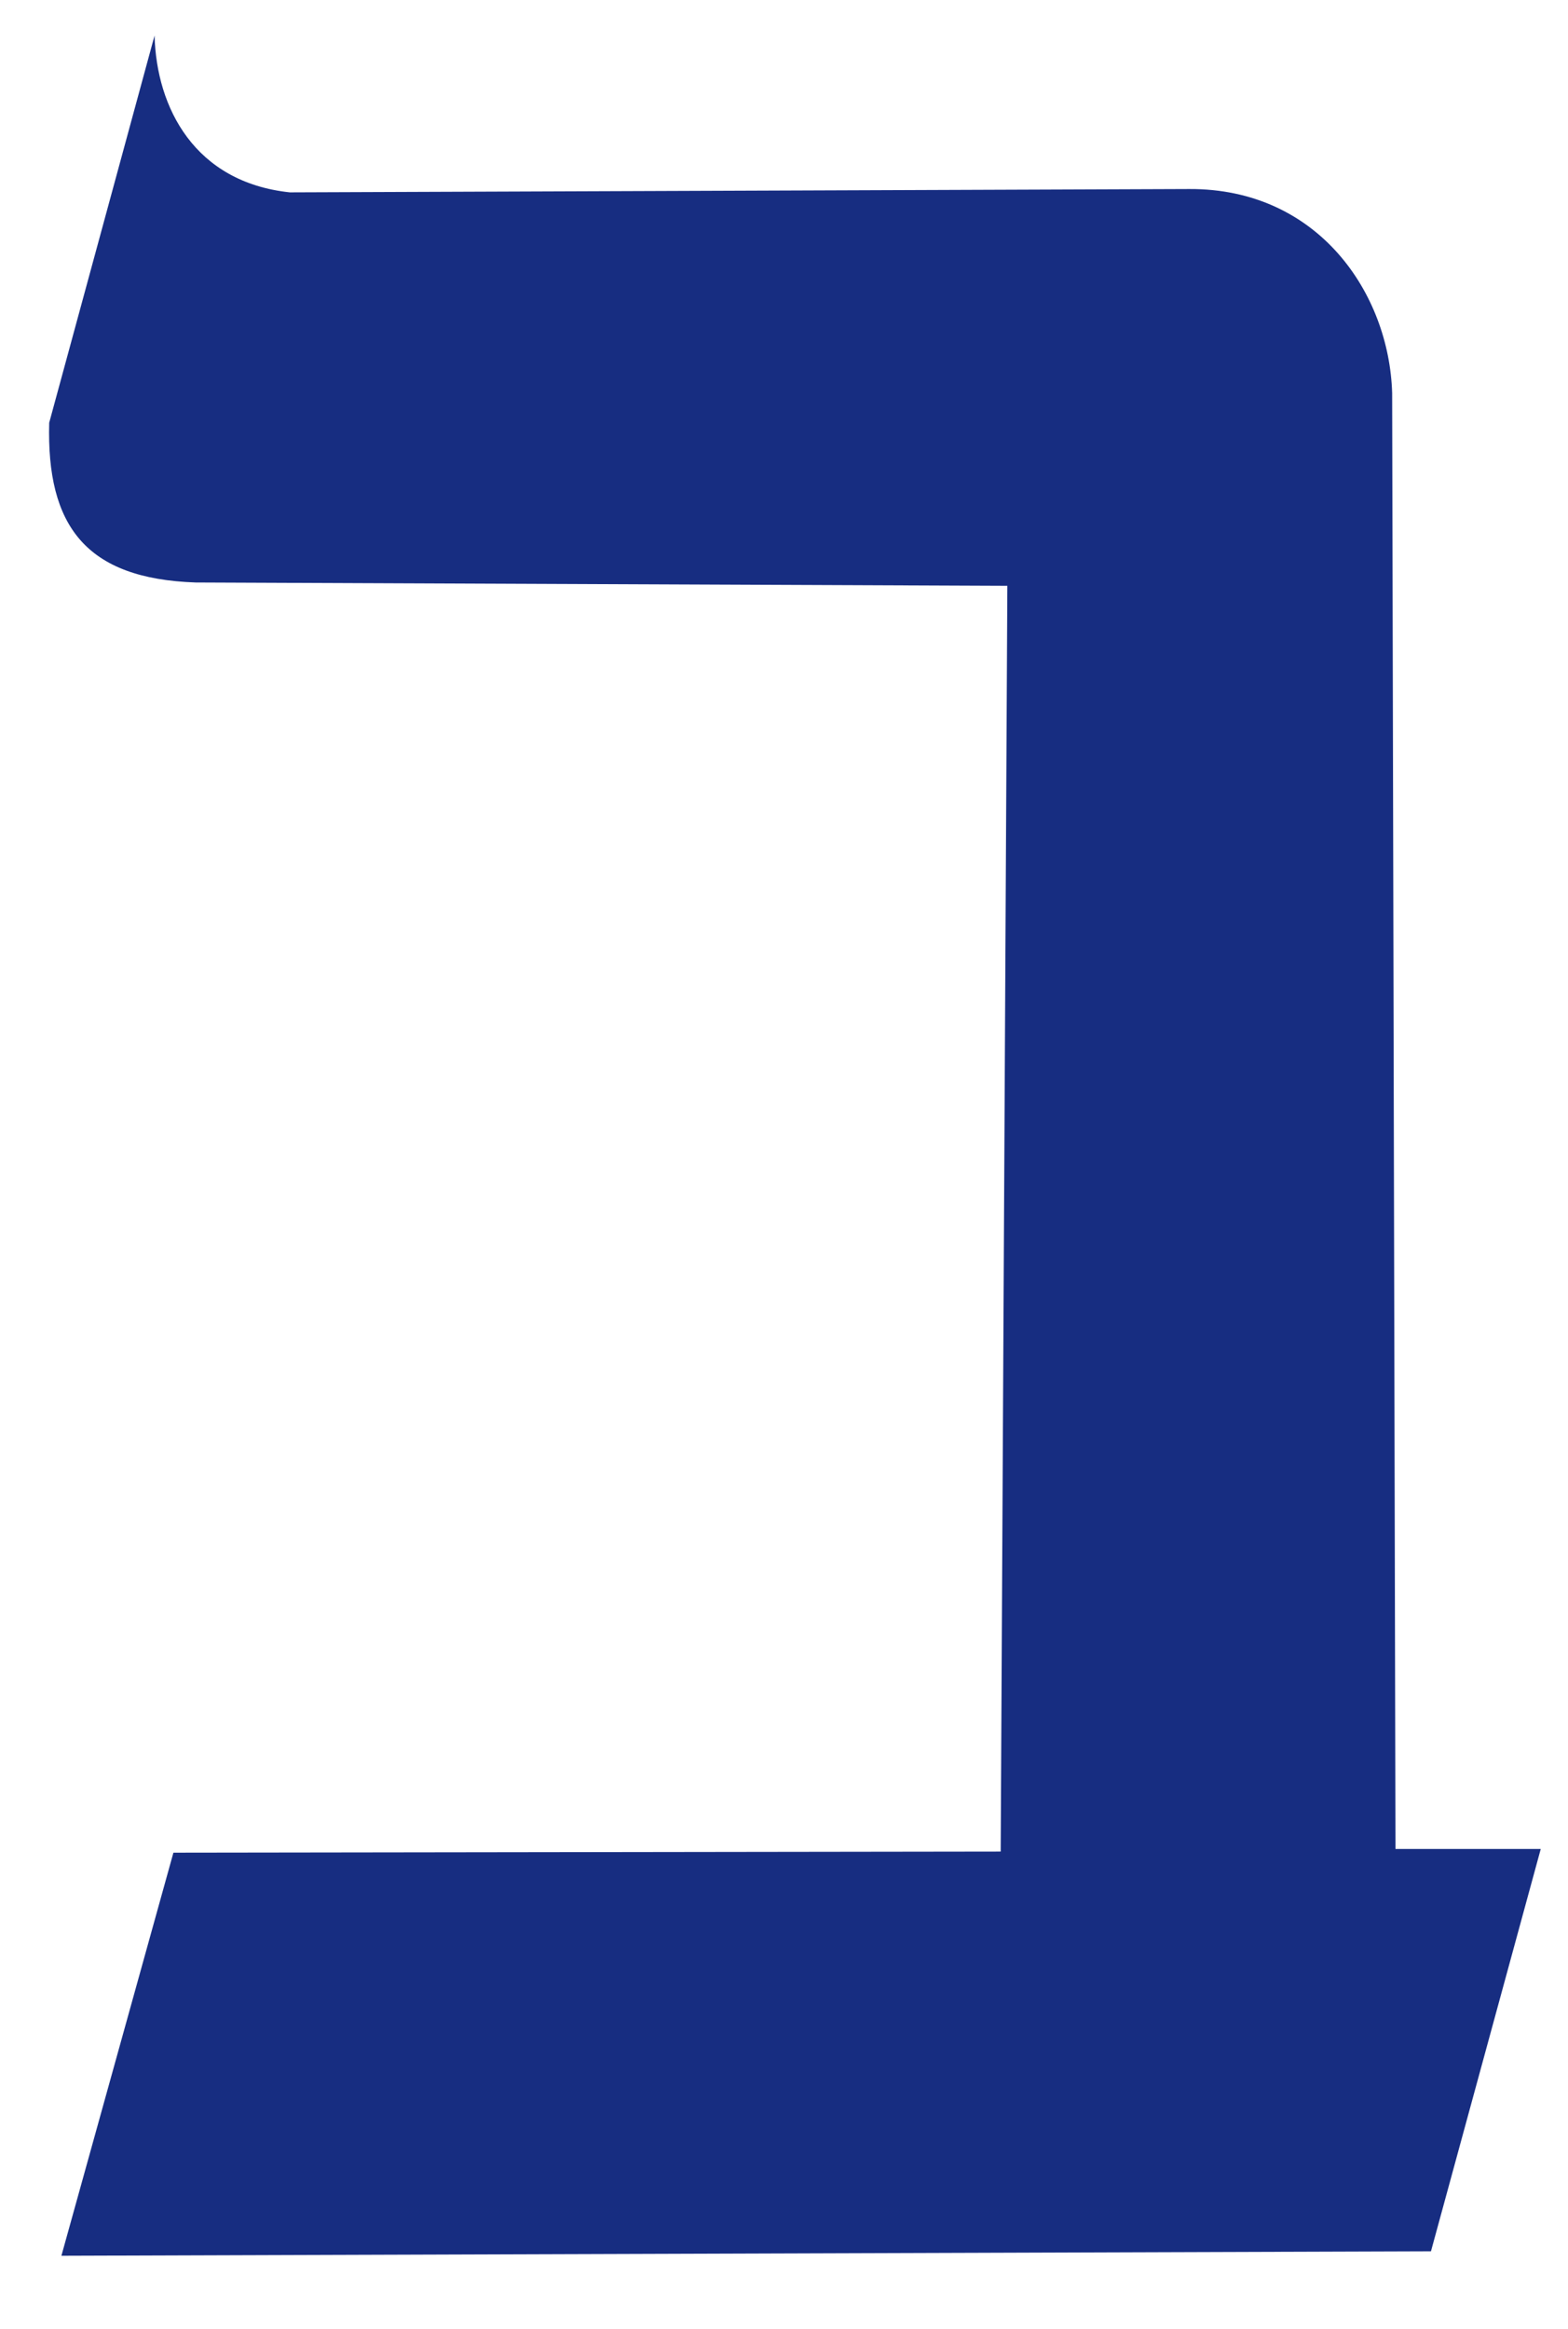
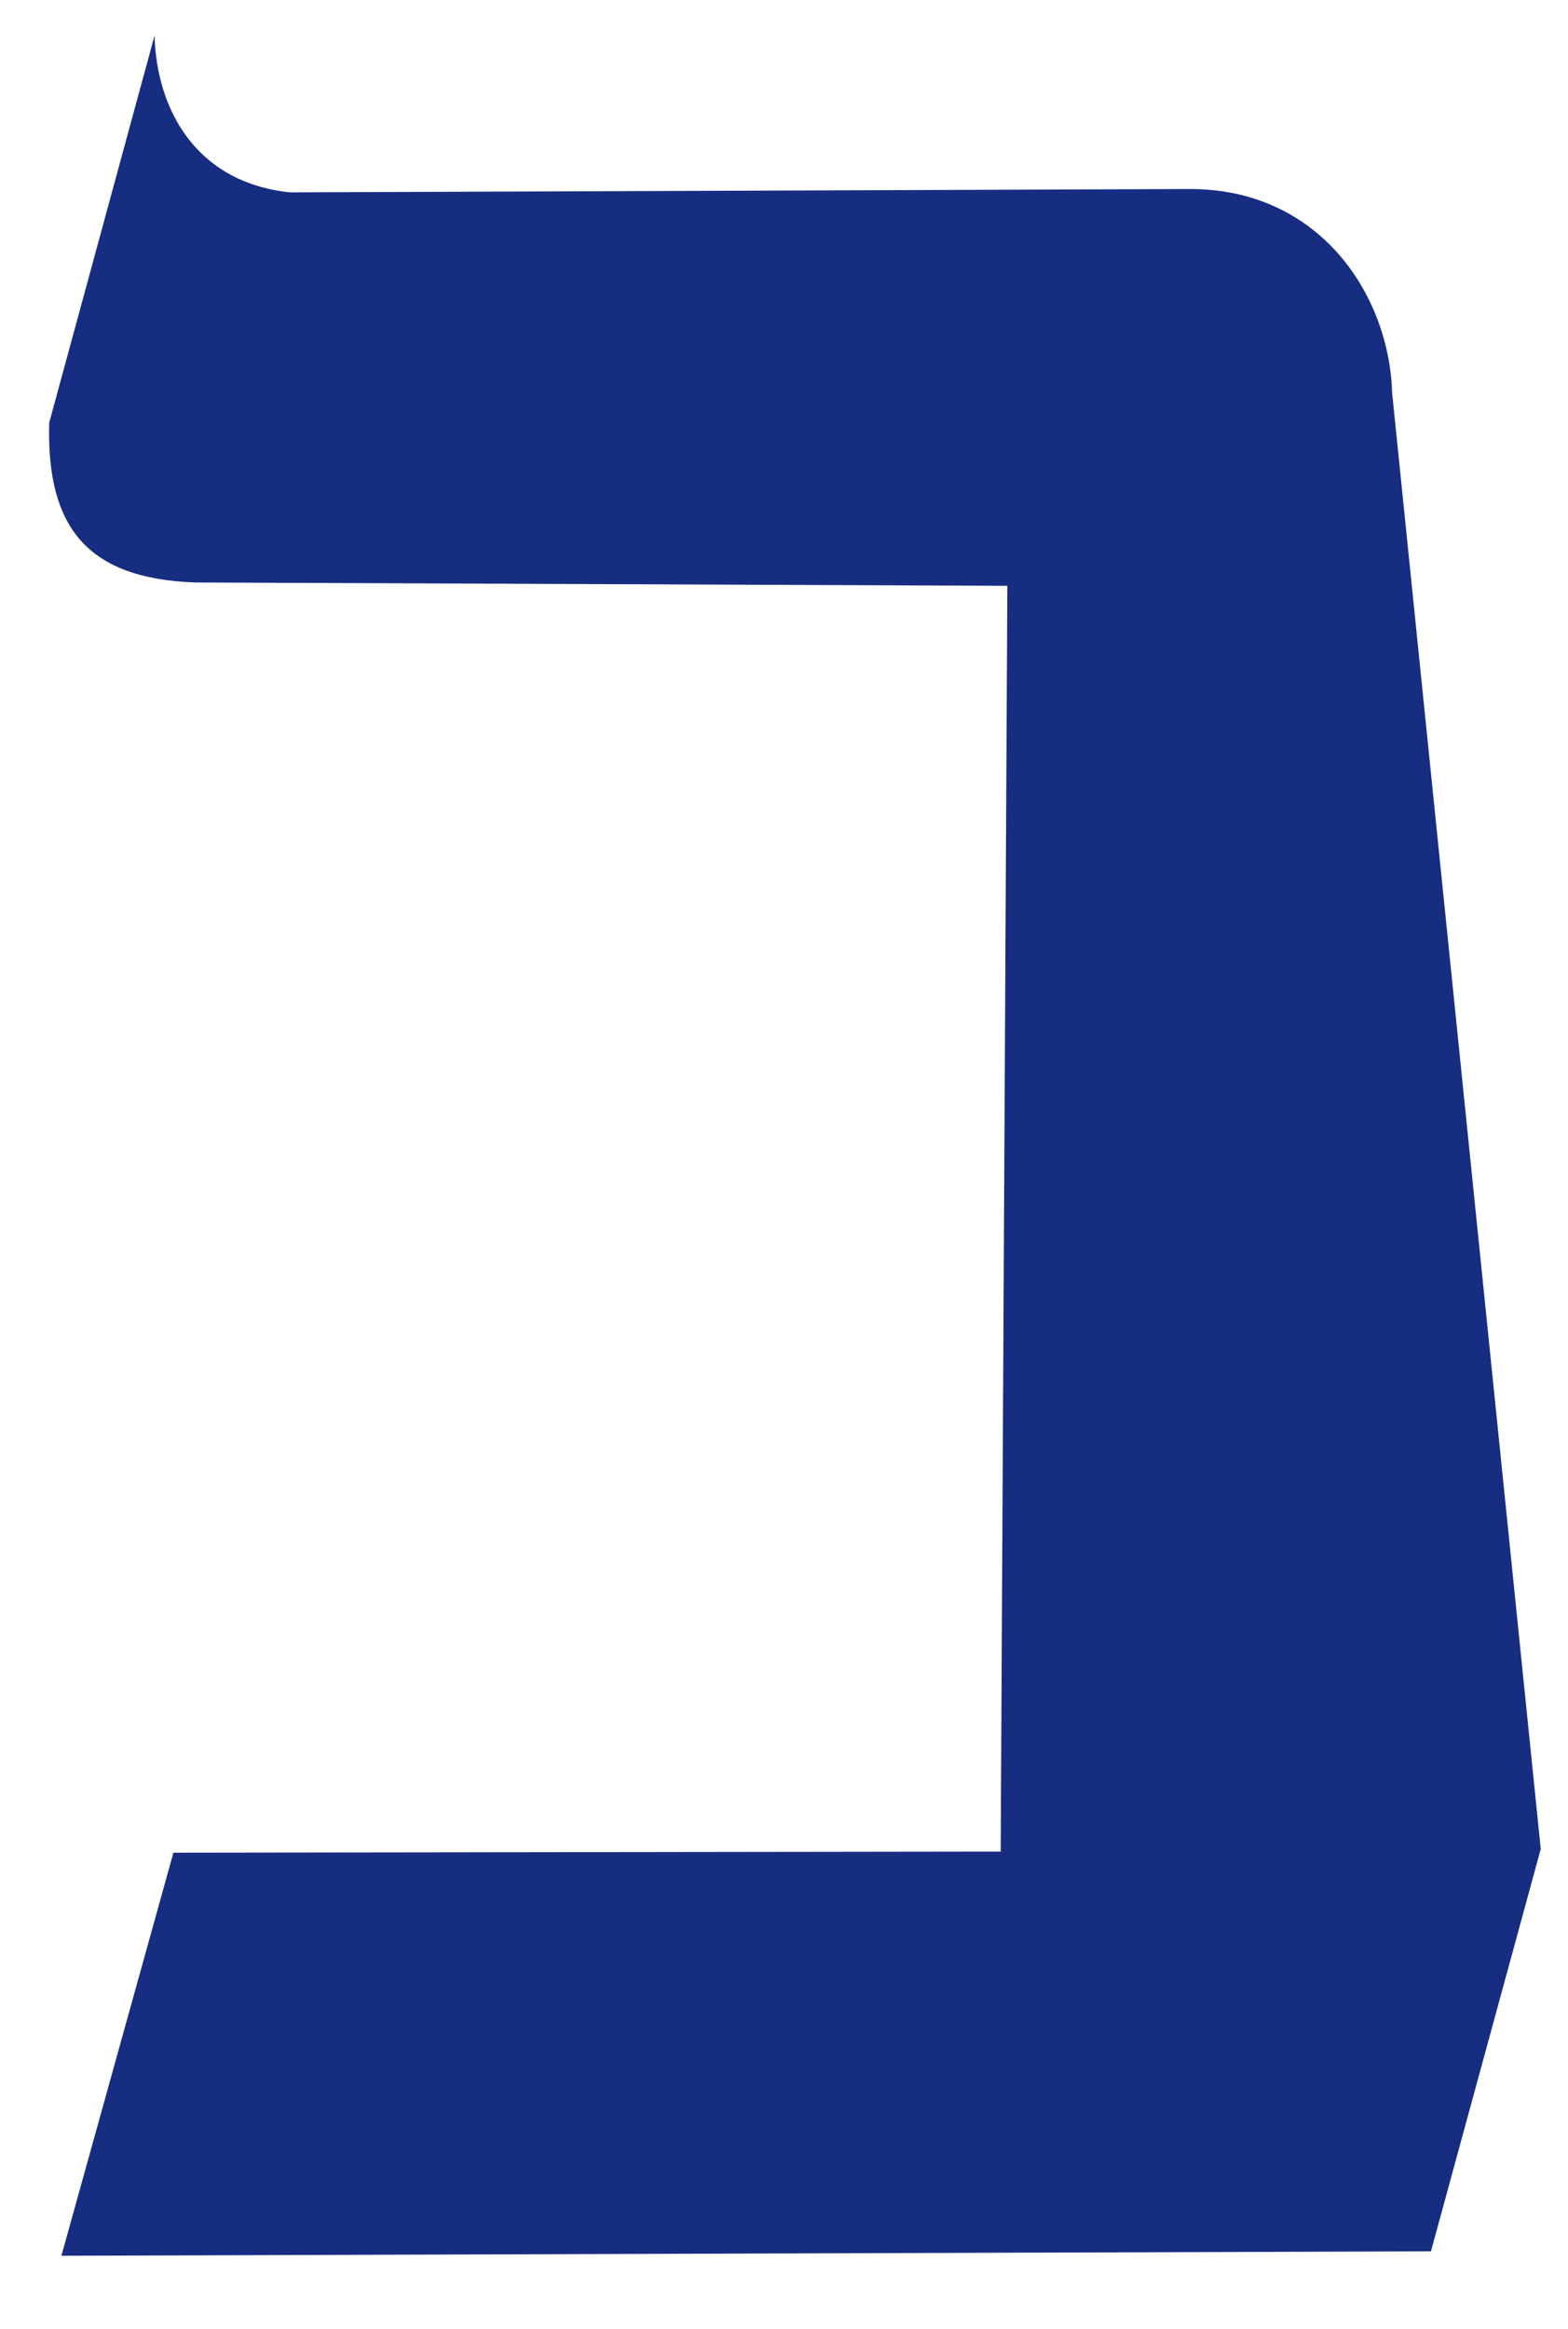
<svg xmlns="http://www.w3.org/2000/svg" viewBox="2.569 69.582 292.531 434.317">
-   <path d="M 14.024 490.273 L 269.534 489.445 L 290.016 414.413 L 262.914 414.413 L 262.293 142.904 C 261.754 124.354 248.559 104.718 224.432 104.836 L 56.644 105.457 C 38.879 103.575 31.755 89.685 31.403 76.216 L 11.748 148.421 C 11.222 167.674 18.597 177.514 39.058 178.213 L 190.502 178.834 L 189.261 414.896 L 34.92 415.103 L 14.024 490.273 Z" style="fill: rgb(23, 45, 129);" />
+   <path d="M 14.024 490.273 L 269.534 489.445 L 290.016 414.413 L 262.293 142.904 C 261.754 124.354 248.559 104.718 224.432 104.836 L 56.644 105.457 C 38.879 103.575 31.755 89.685 31.403 76.216 L 11.748 148.421 C 11.222 167.674 18.597 177.514 39.058 178.213 L 190.502 178.834 L 189.261 414.896 L 34.92 415.103 L 14.024 490.273 Z" style="fill: rgb(23, 45, 129);" />
</svg>